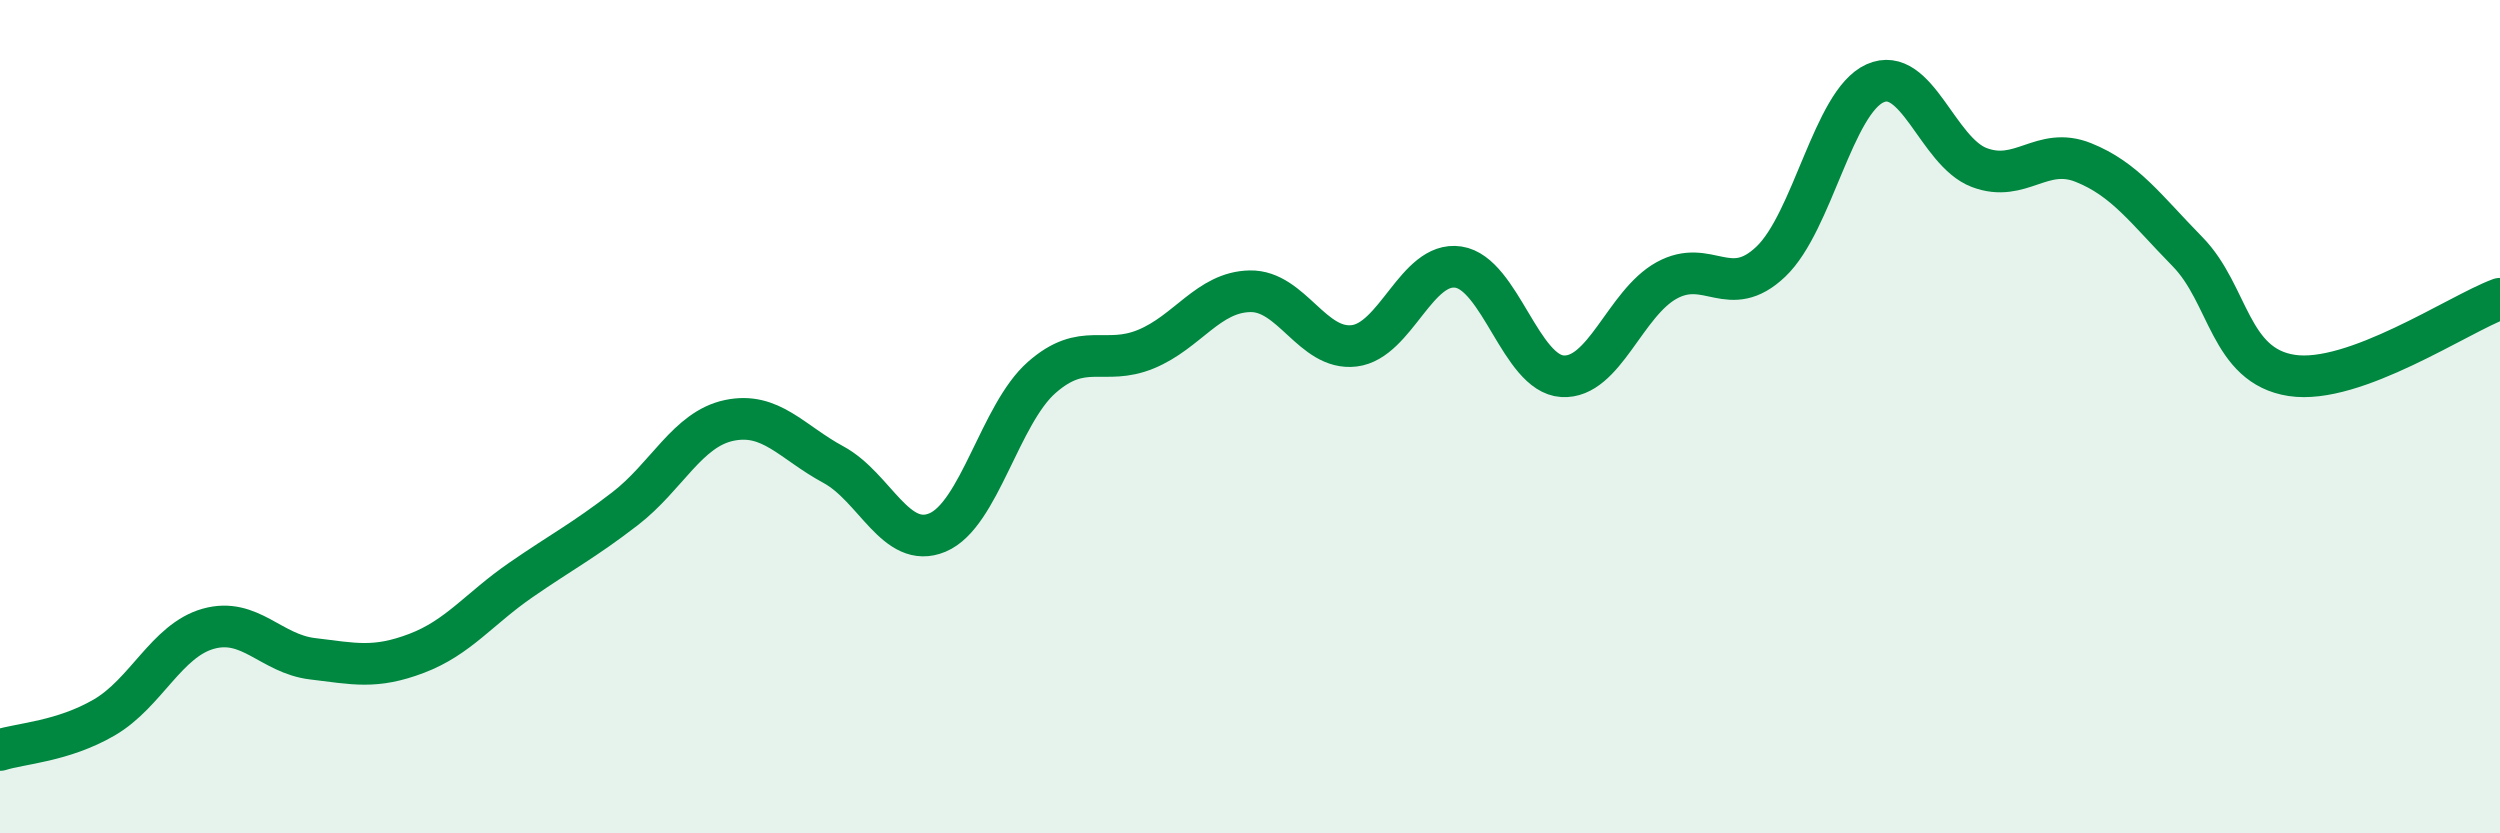
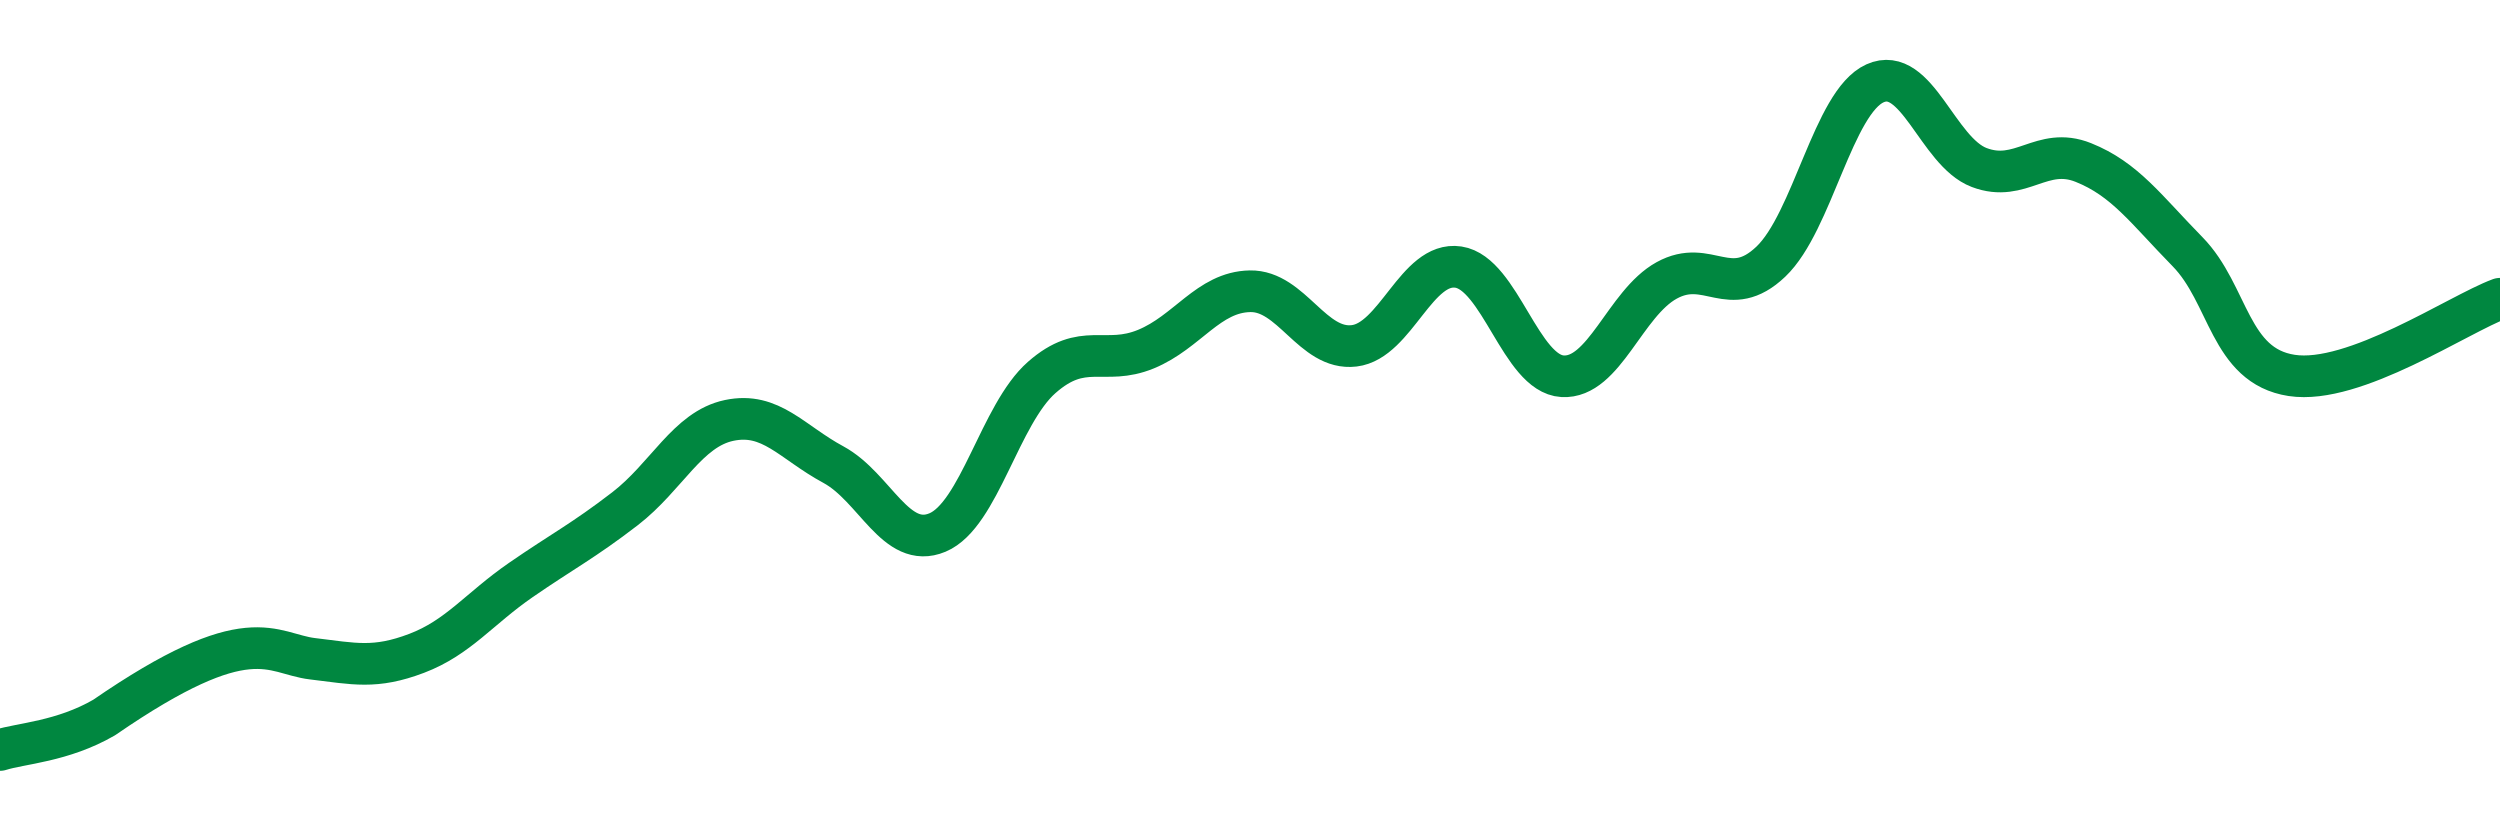
<svg xmlns="http://www.w3.org/2000/svg" width="60" height="20" viewBox="0 0 60 20">
-   <path d="M 0,18 C 0.5,17.84 1.5,17.8 2.5,17.22 C 3.5,16.64 4,15.37 5,15.09 C 6,14.81 6.5,15.69 7.5,15.81 C 8.5,15.93 9,16.06 10,15.68 C 11,15.3 11.5,14.61 12.5,13.92 C 13.5,13.23 14,12.98 15,12.21 C 16,11.44 16.5,10.3 17.5,10.09 C 18.5,9.88 19,10.61 20,11.15 C 21,11.69 21.5,13.2 22.5,12.78 C 23.5,12.36 24,9.94 25,9.06 C 26,8.18 26.5,8.79 27.5,8.38 C 28.5,7.97 29,7.01 30,6.99 C 31,6.97 31.5,8.42 32.5,8.3 C 33.5,8.18 34,6.26 35,6.41 C 36,6.56 36.5,8.97 37.5,9.03 C 38.5,9.09 39,7.28 40,6.73 C 41,6.18 41.5,7.23 42.5,6.28 C 43.5,5.33 44,2.45 45,2 C 46,1.55 46.5,3.64 47.5,4.02 C 48.5,4.4 49,3.5 50,3.9 C 51,4.3 51.5,5.02 52.5,6.04 C 53.5,7.06 53.5,8.78 55,9.01 C 56.5,9.24 59,7.54 60,7.17L60 20L0 20Z" fill="#008740" opacity="0.1" stroke-linecap="round" stroke-linejoin="round" />
-   <path d="M 0,18 C 0.5,17.84 1.5,17.8 2.5,17.22 C 3.5,16.64 4,15.37 5,15.09 C 6,14.81 6.5,15.69 7.5,15.81 C 8.5,15.93 9,16.06 10,15.68 C 11,15.3 11.5,14.61 12.5,13.92 C 13.5,13.23 14,12.98 15,12.21 C 16,11.44 16.5,10.3 17.5,10.09 C 18.5,9.88 19,10.61 20,11.15 C 21,11.69 21.5,13.2 22.5,12.78 C 23.5,12.36 24,9.94 25,9.06 C 26,8.18 26.5,8.79 27.5,8.38 C 28.5,7.97 29,7.01 30,6.99 C 31,6.97 31.5,8.42 32.5,8.3 C 33.5,8.18 34,6.26 35,6.41 C 36,6.56 36.5,8.97 37.5,9.03 C 38.5,9.09 39,7.28 40,6.73 C 41,6.18 41.5,7.23 42.5,6.28 C 43.5,5.33 44,2.45 45,2 C 46,1.55 46.5,3.64 47.5,4.02 C 48.5,4.4 49,3.5 50,3.9 C 51,4.3 51.5,5.02 52.5,6.04 C 53.5,7.06 53.5,8.78 55,9.01 C 56.5,9.24 59,7.54 60,7.17" stroke="#008740" stroke-width="1" fill="none" stroke-linecap="round" stroke-linejoin="round" />
+   <path d="M 0,18 C 0.5,17.84 1.5,17.8 2.5,17.22 C 6,14.81 6.5,15.69 7.5,15.81 C 8.5,15.93 9,16.06 10,15.68 C 11,15.3 11.5,14.61 12.5,13.92 C 13.5,13.23 14,12.98 15,12.21 C 16,11.44 16.5,10.3 17.5,10.09 C 18.5,9.88 19,10.61 20,11.15 C 21,11.69 21.5,13.2 22.5,12.78 C 23.5,12.36 24,9.94 25,9.06 C 26,8.18 26.5,8.79 27.5,8.38 C 28.5,7.97 29,7.01 30,6.99 C 31,6.97 31.5,8.42 32.5,8.3 C 33.5,8.18 34,6.26 35,6.41 C 36,6.56 36.5,8.97 37.5,9.03 C 38.5,9.09 39,7.28 40,6.73 C 41,6.18 41.5,7.23 42.5,6.28 C 43.5,5.33 44,2.45 45,2 C 46,1.55 46.5,3.64 47.5,4.02 C 48.5,4.4 49,3.5 50,3.9 C 51,4.3 51.5,5.02 52.5,6.04 C 53.5,7.06 53.5,8.78 55,9.01 C 56.5,9.24 59,7.54 60,7.17" stroke="#008740" stroke-width="1" fill="none" stroke-linecap="round" stroke-linejoin="round" />
</svg>